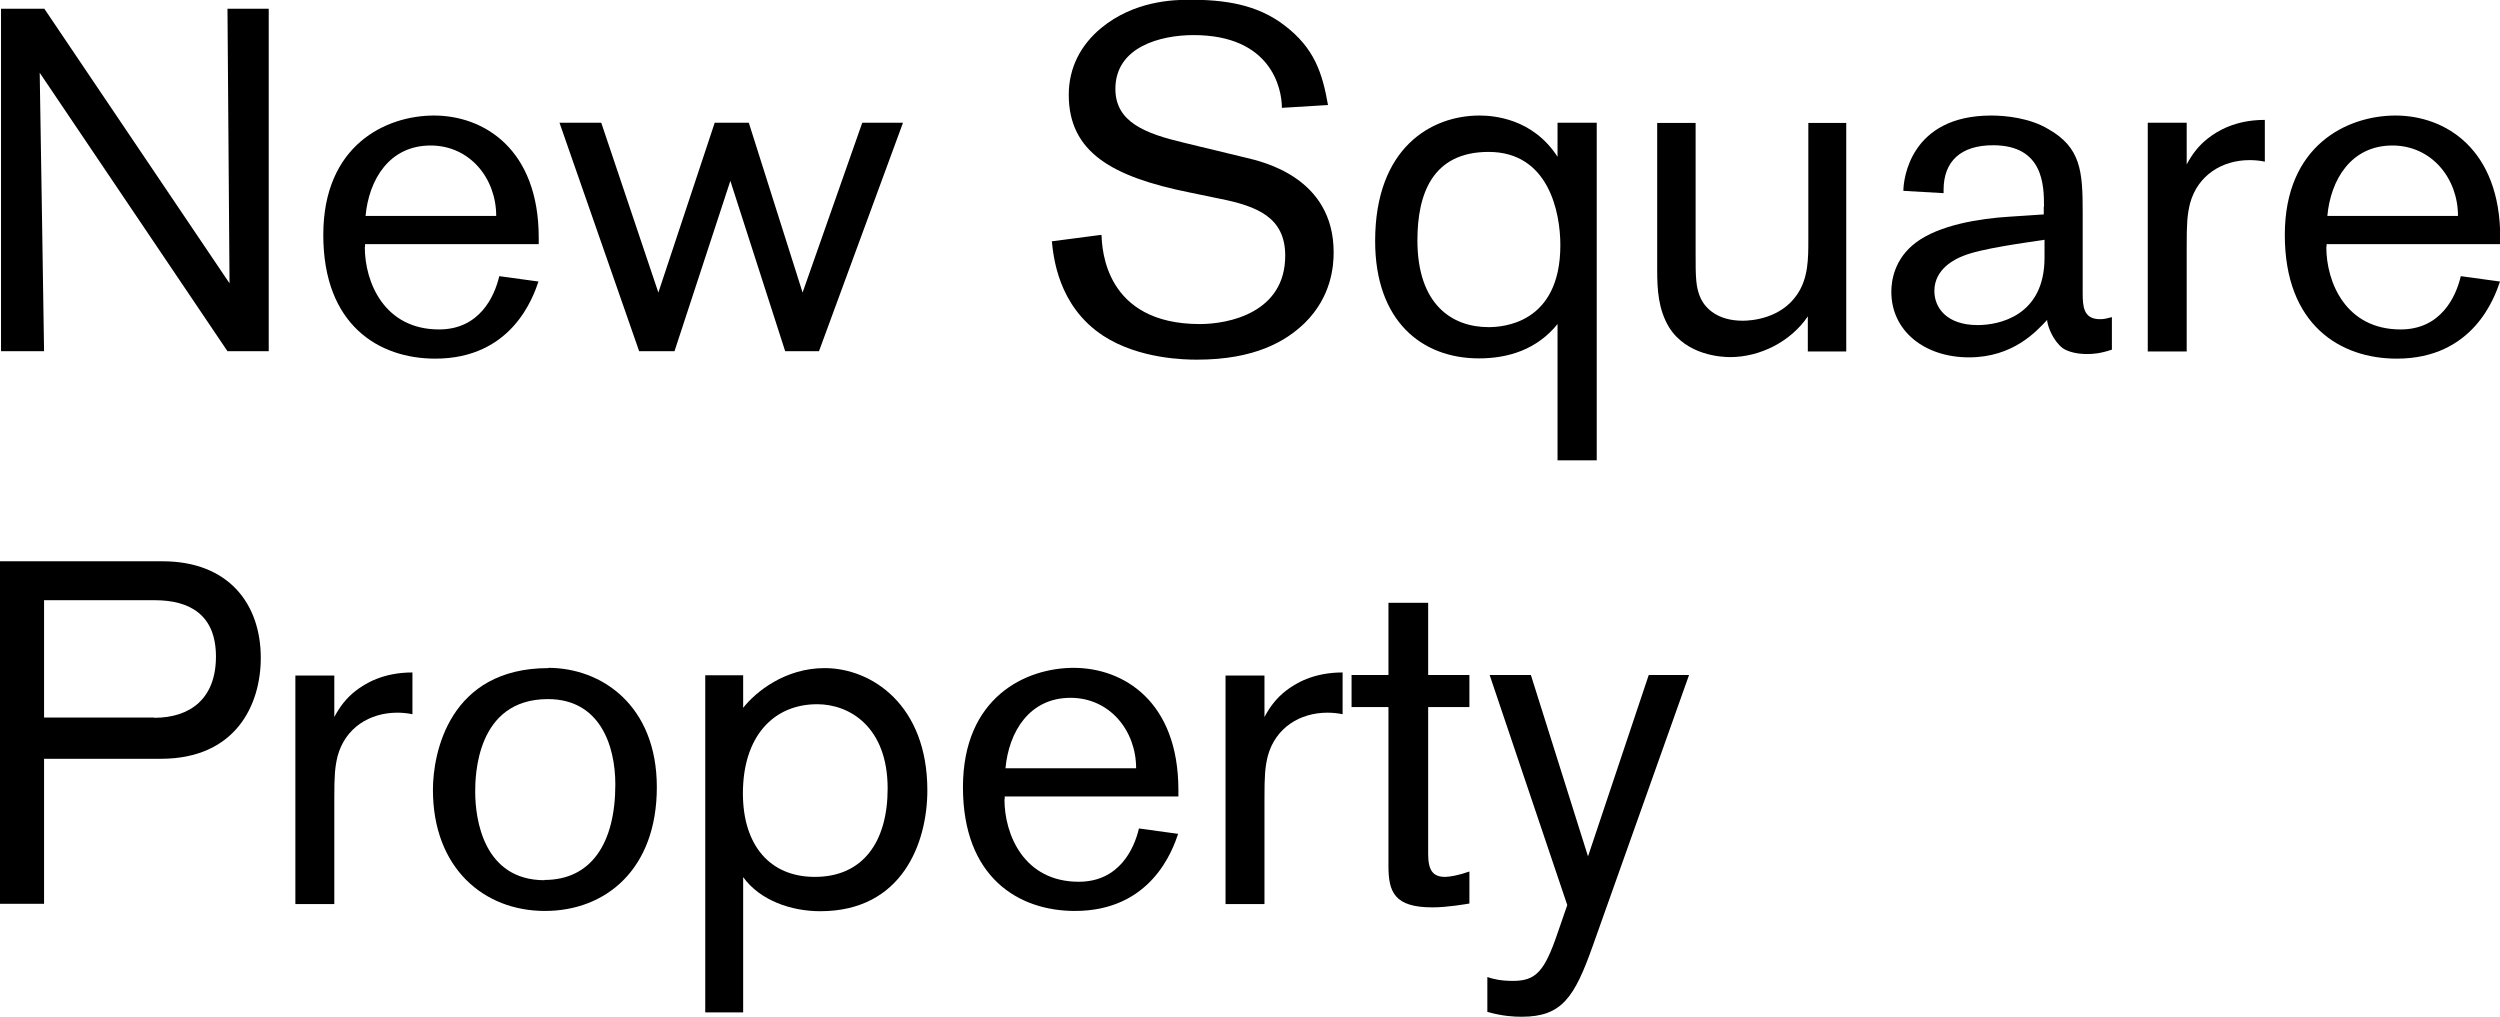
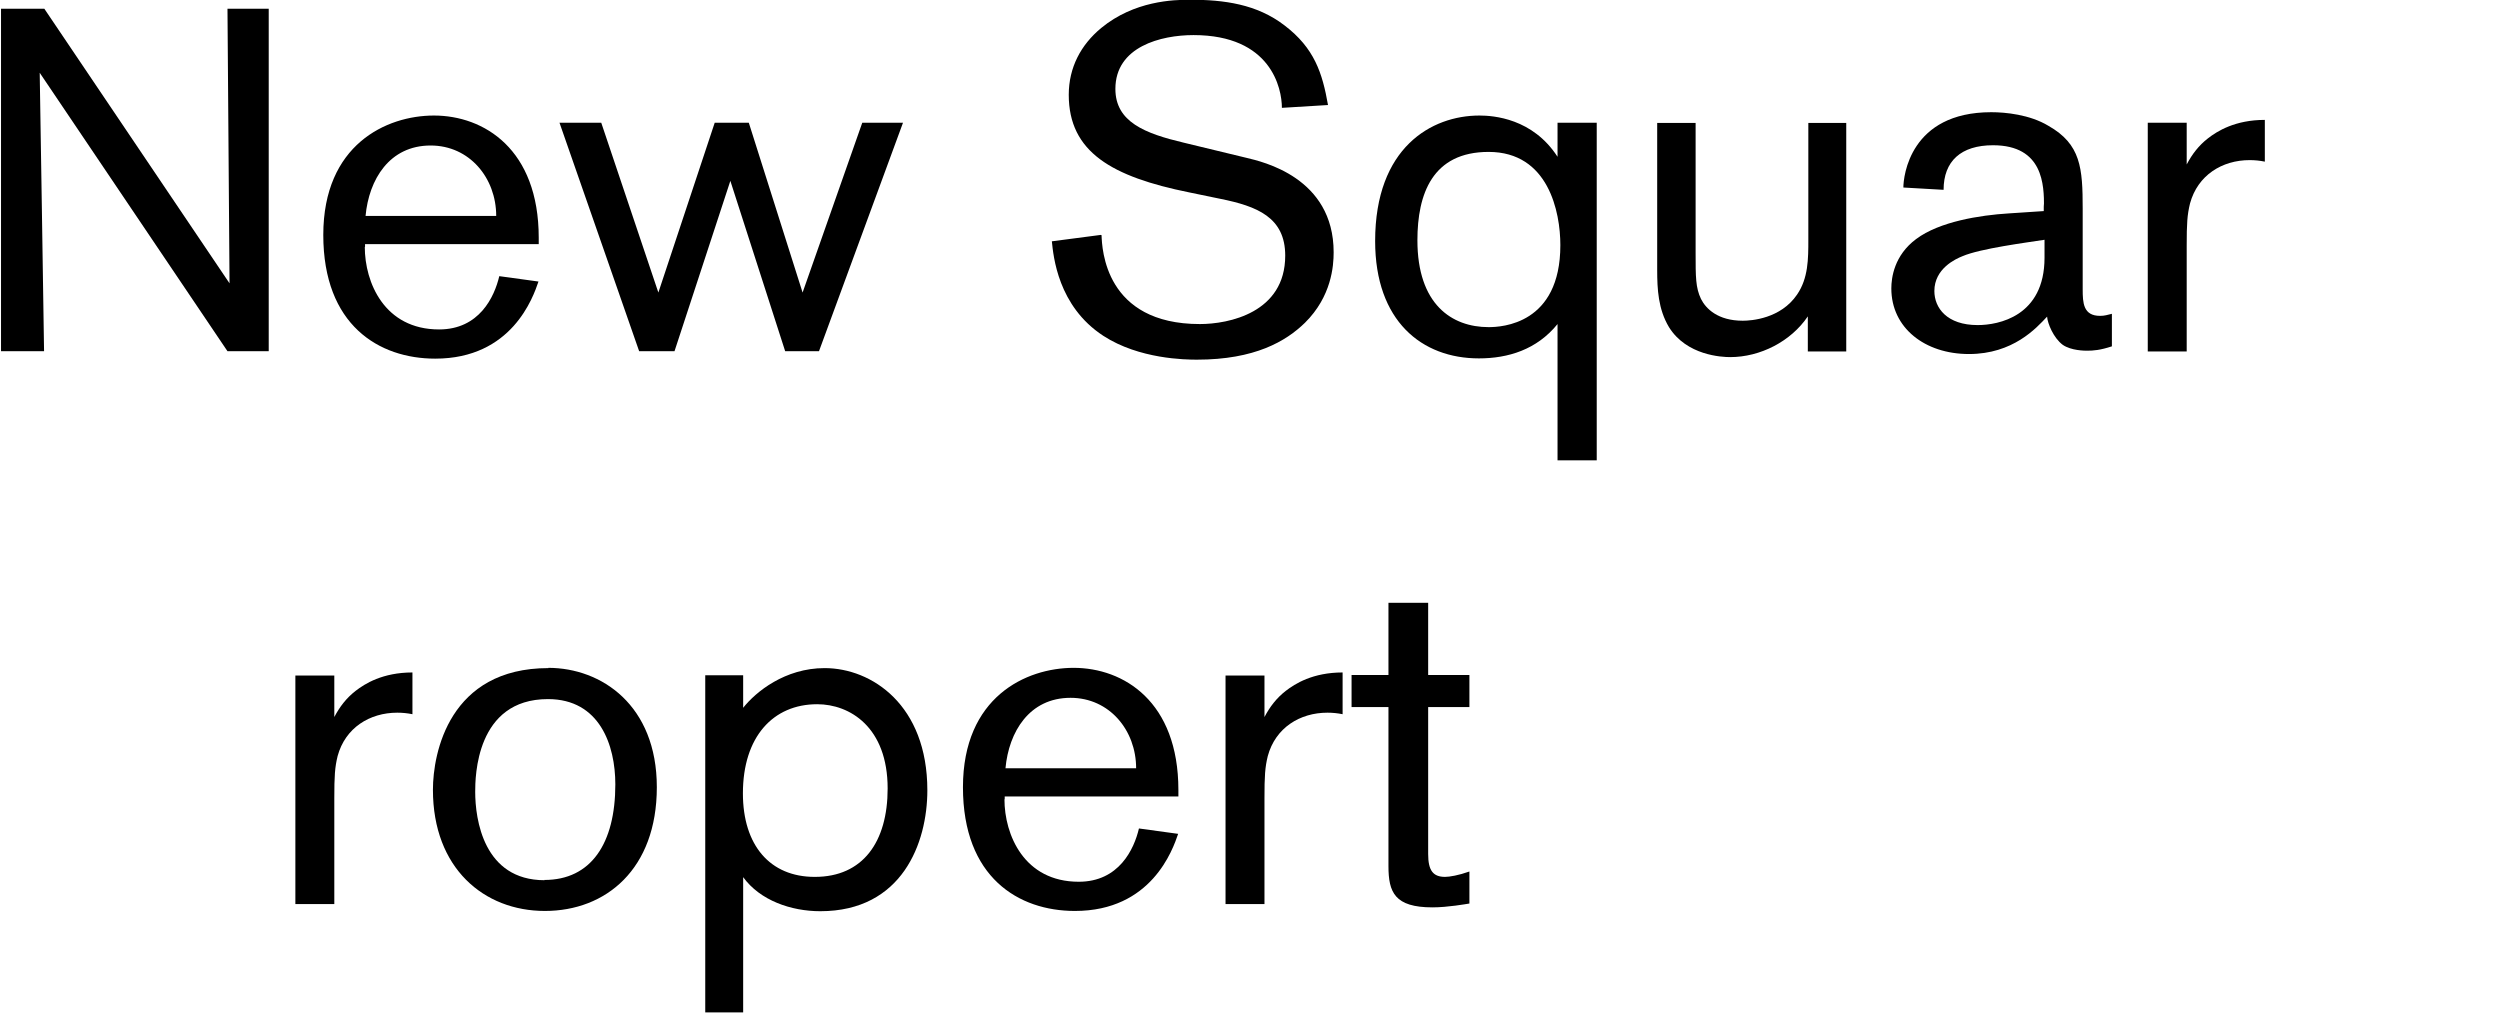
<svg xmlns="http://www.w3.org/2000/svg" id="Layer_2" data-name="Layer 2" viewBox="0 0 97.59 39.69">
  <g id="Layer_1-2" data-name="Layer 1">
    <g>
      <path d="M8.88,13.71L1.55,2.84s.17,10.6.17,10.87H.04V.34h1.69l7.23,10.72s-.08-10.3-.08-10.72h1.61v13.37h-1.61Z" />
      <path d="M14.24,9.64c0,1.38.76,3.22,2.9,3.22,1.57,0,2.16-1.27,2.35-2.08l1.53.21c-.21.62-1.04,3.01-4.03,3.01-2.2,0-4.37-1.31-4.37-4.83s2.46-4.66,4.32-4.66c1.95,0,4.09,1.31,4.09,4.77v.25h-6.78v.11ZM19.37,8.43c0-1.48-1.04-2.75-2.56-2.75-1.61,0-2.41,1.33-2.54,2.75h5.09Z" />
      <path d="M31.98,13.71h-1.33l-2.14-6.65-2.18,6.65h-1.38l-3.11-8.92h1.63l2.23,6.63,2.2-6.63h1.33l2.1,6.63,2.33-6.63h1.59l-3.28,8.92Z" />
      <path d="M43,9.18c.02.53.13,3.47,3.84,3.47,1.12,0,3.33-.44,3.33-2.67,0-1.5-1.1-1.93-2.54-2.22l-1.21-.25c-3.01-.61-4.7-1.57-4.7-3.81,0-1.06.47-1.95,1.27-2.61,1.29-1.06,2.82-1.1,3.46-1.1,1.33,0,2.61.17,3.69,1,1.17.89,1.48,1.86,1.7,3.11l-1.8.11c0-.76-.42-2.84-3.45-2.84-1.27,0-3.05.45-3.05,2.1,0,1.29,1.15,1.74,2.67,2.1l2.44.59c.62.15,3.41.76,3.41,3.69,0,.53-.08,1.72-1.12,2.75-.74.72-1.95,1.44-4.22,1.44-.44,0-2.25-.02-3.65-.93-1.78-1.16-1.95-3.12-2.01-3.69l1.91-.25Z" />
      <path d="M60.8,17.97v-5.32c-.81,1-1.93,1.34-3.07,1.34-2.23,0-4.05-1.46-4.05-4.58,0-3.65,2.2-4.9,4.07-4.9.55,0,2.08.11,3.05,1.61v-1.33h1.53v13.18h-1.53ZM58.11,5.93c-2.2,0-2.78,1.65-2.78,3.45,0,2.5,1.34,3.39,2.78,3.39.51,0,2.8-.11,2.8-3.2,0-1.29-.46-3.64-2.8-3.64Z" />
      <path d="M70.57,13.71v-1.36c-.66.98-1.86,1.59-3.03,1.59-.32,0-1.7-.06-2.39-1.17-.42-.7-.46-1.48-.46-2.23v-5.74h1.5v5.07c0,.95,0,1.36.21,1.8.19.38.66.85,1.63.85.34,0,1.48-.08,2.12-1.02.44-.64.44-1.4.44-2.14v-4.56h1.48v8.92h-1.5Z" />
-       <path d="M79.79,8.07c0-.83-.02-2.4-1.99-2.4-1.25,0-1.93.62-1.93,1.74v.13l-1.57-.09c0-.44.26-2.94,3.43-2.94.55,0,1.5.09,2.23.53,1.27.72,1.34,1.65,1.34,3.24v3.14c0,.53.02,1.04.68,1.04.19,0,.28-.04.46-.08v1.27c-.46.15-.72.17-.97.17-.08,0-.62,0-.95-.23-.36-.27-.59-.83-.61-1.1-.42.45-1.33,1.46-3.05,1.46s-3.03-1.02-3.03-2.56c0-.42.11-1.29.97-1.93.91-.68,2.48-.93,3.62-1l1.36-.09v-.3ZM76.61,10c-.28.11-1.1.49-1.1,1.36,0,.66.49,1.33,1.69,1.33.81,0,2.61-.34,2.61-2.63v-.7c-.7.11-2.5.34-3.2.64Z" />
+       <path d="M79.79,8.07c0-.83-.02-2.4-1.99-2.4-1.25,0-1.93.62-1.93,1.74l-1.57-.09c0-.44.26-2.94,3.43-2.94.55,0,1.5.09,2.23.53,1.27.72,1.34,1.65,1.34,3.24v3.14c0,.53.02,1.04.68,1.04.19,0,.28-.04.46-.08v1.27c-.46.15-.72.17-.97.17-.08,0-.62,0-.95-.23-.36-.27-.59-.83-.61-1.1-.42.45-1.33,1.46-3.05,1.46s-3.03-1.02-3.03-2.56c0-.42.11-1.29.97-1.93.91-.68,2.48-.93,3.62-1l1.36-.09v-.3ZM76.61,10c-.28.11-1.1.49-1.1,1.36,0,.66.49,1.33,1.69,1.33.81,0,2.61-.34,2.61-2.63v-.7c-.7.11-2.5.34-3.2.64Z" />
      <path d="M85.36,4.79v1.63c.21-.4.47-.74.83-1.02.36-.28,1.06-.72,2.22-.72v1.63c-.19-.04-.4-.06-.59-.06-1.08,0-2.03.59-2.33,1.69-.11.45-.13.78-.13,1.65v4.13h-1.52V4.79h1.52Z" />
-       <path d="M90.81,9.64c0,1.38.76,3.22,2.9,3.22,1.57,0,2.16-1.27,2.35-2.08l1.53.21c-.21.62-1.04,3.01-4.03,3.01-2.2,0-4.37-1.31-4.37-4.83s2.46-4.66,4.32-4.66c1.95,0,4.09,1.31,4.09,4.77v.25h-6.78v.11ZM95.95,8.43c0-1.48-1.04-2.75-2.56-2.75-1.61,0-2.41,1.33-2.54,2.75h5.09Z" />
-       <path d="M6.34,21.91c2.59,0,3.84,1.67,3.84,3.77,0,1.86-1,3.94-3.9,3.94H1.72v5.66H0v-13.37h6.34ZM6.02,28.02c1.42,0,2.41-.76,2.41-2.39s-1.02-2.2-2.39-2.2H1.72v4.58h4.3Z" />
      <path d="M13.05,26.36v1.63c.21-.4.47-.74.83-1.02.36-.28,1.06-.72,2.22-.72v1.63c-.19-.04-.4-.06-.59-.06-1.08,0-2.03.59-2.33,1.69-.11.45-.13.78-.13,1.65v4.13h-1.52v-8.92h1.52Z" />
      <path d="M21.4,26.07c2.08,0,4.24,1.46,4.24,4.66s-1.99,4.83-4.37,4.83-4.37-1.67-4.37-4.73c0-1.44.64-4.75,4.51-4.75ZM21.25,34.35c1.82,0,2.77-1.42,2.77-3.73,0-1.53-.61-3.33-2.63-3.33-2.82,0-2.84,3.05-2.84,3.62,0,1.06.32,3.45,2.71,3.45Z" />
      <path d="M29.01,26.36v1.27c.49-.62,1.63-1.55,3.18-1.55,1.84,0,4.01,1.44,4.01,4.77,0,2.05-.98,4.72-4.18,4.72-1.14,0-2.35-.42-3.01-1.33v5.28h-1.48v-13.16h1.48ZM31.81,34.23c1.87,0,2.84-1.36,2.84-3.45,0-2.4-1.48-3.29-2.75-3.29-1.72,0-2.9,1.27-2.9,3.48,0,2.03,1.06,3.26,2.8,3.26Z" />
      <path d="M39.21,31.2c0,1.38.76,3.22,2.9,3.22,1.57,0,2.16-1.27,2.35-2.08l1.53.21c-.21.62-1.04,3.01-4.03,3.01-2.2,0-4.37-1.31-4.37-4.83s2.46-4.66,4.32-4.66c1.95,0,4.09,1.31,4.09,4.77v.25h-6.78v.11ZM44.35,29.99c0-1.48-1.04-2.75-2.56-2.75-1.61,0-2.41,1.33-2.54,2.75h5.09Z" />
      <path d="M49.36,26.36v1.63c.21-.4.47-.74.83-1.02.36-.28,1.06-.72,2.22-.72v1.63c-.19-.04-.4-.06-.59-.06-1.08,0-2.03.59-2.33,1.69-.11.45-.13.78-.13,1.65v4.13h-1.52v-8.92h1.52Z" />
      <path d="M55.75,33.34c0,.64.19.89.66.89.17,0,.53-.06.95-.21v1.25c-.13.02-.85.15-1.44.15-1.48,0-1.72-.59-1.72-1.61v-6.21h-1.44v-1.25h1.44v-2.82h1.55v2.82h1.61v1.25h-1.61v5.74Z" />
-       <path d="M65.93,26.36l-3.75,10.55c-.72,2.03-1.21,2.78-2.78,2.78-.3,0-.74-.02-1.34-.19v-1.36c.23.08.53.15,1,.15.89,0,1.23-.36,1.74-1.86l.38-1.1-3.03-8.98h1.61l2.23,7.08,2.37-7.08h1.57Z" />
    </g>
  </g>
</svg>